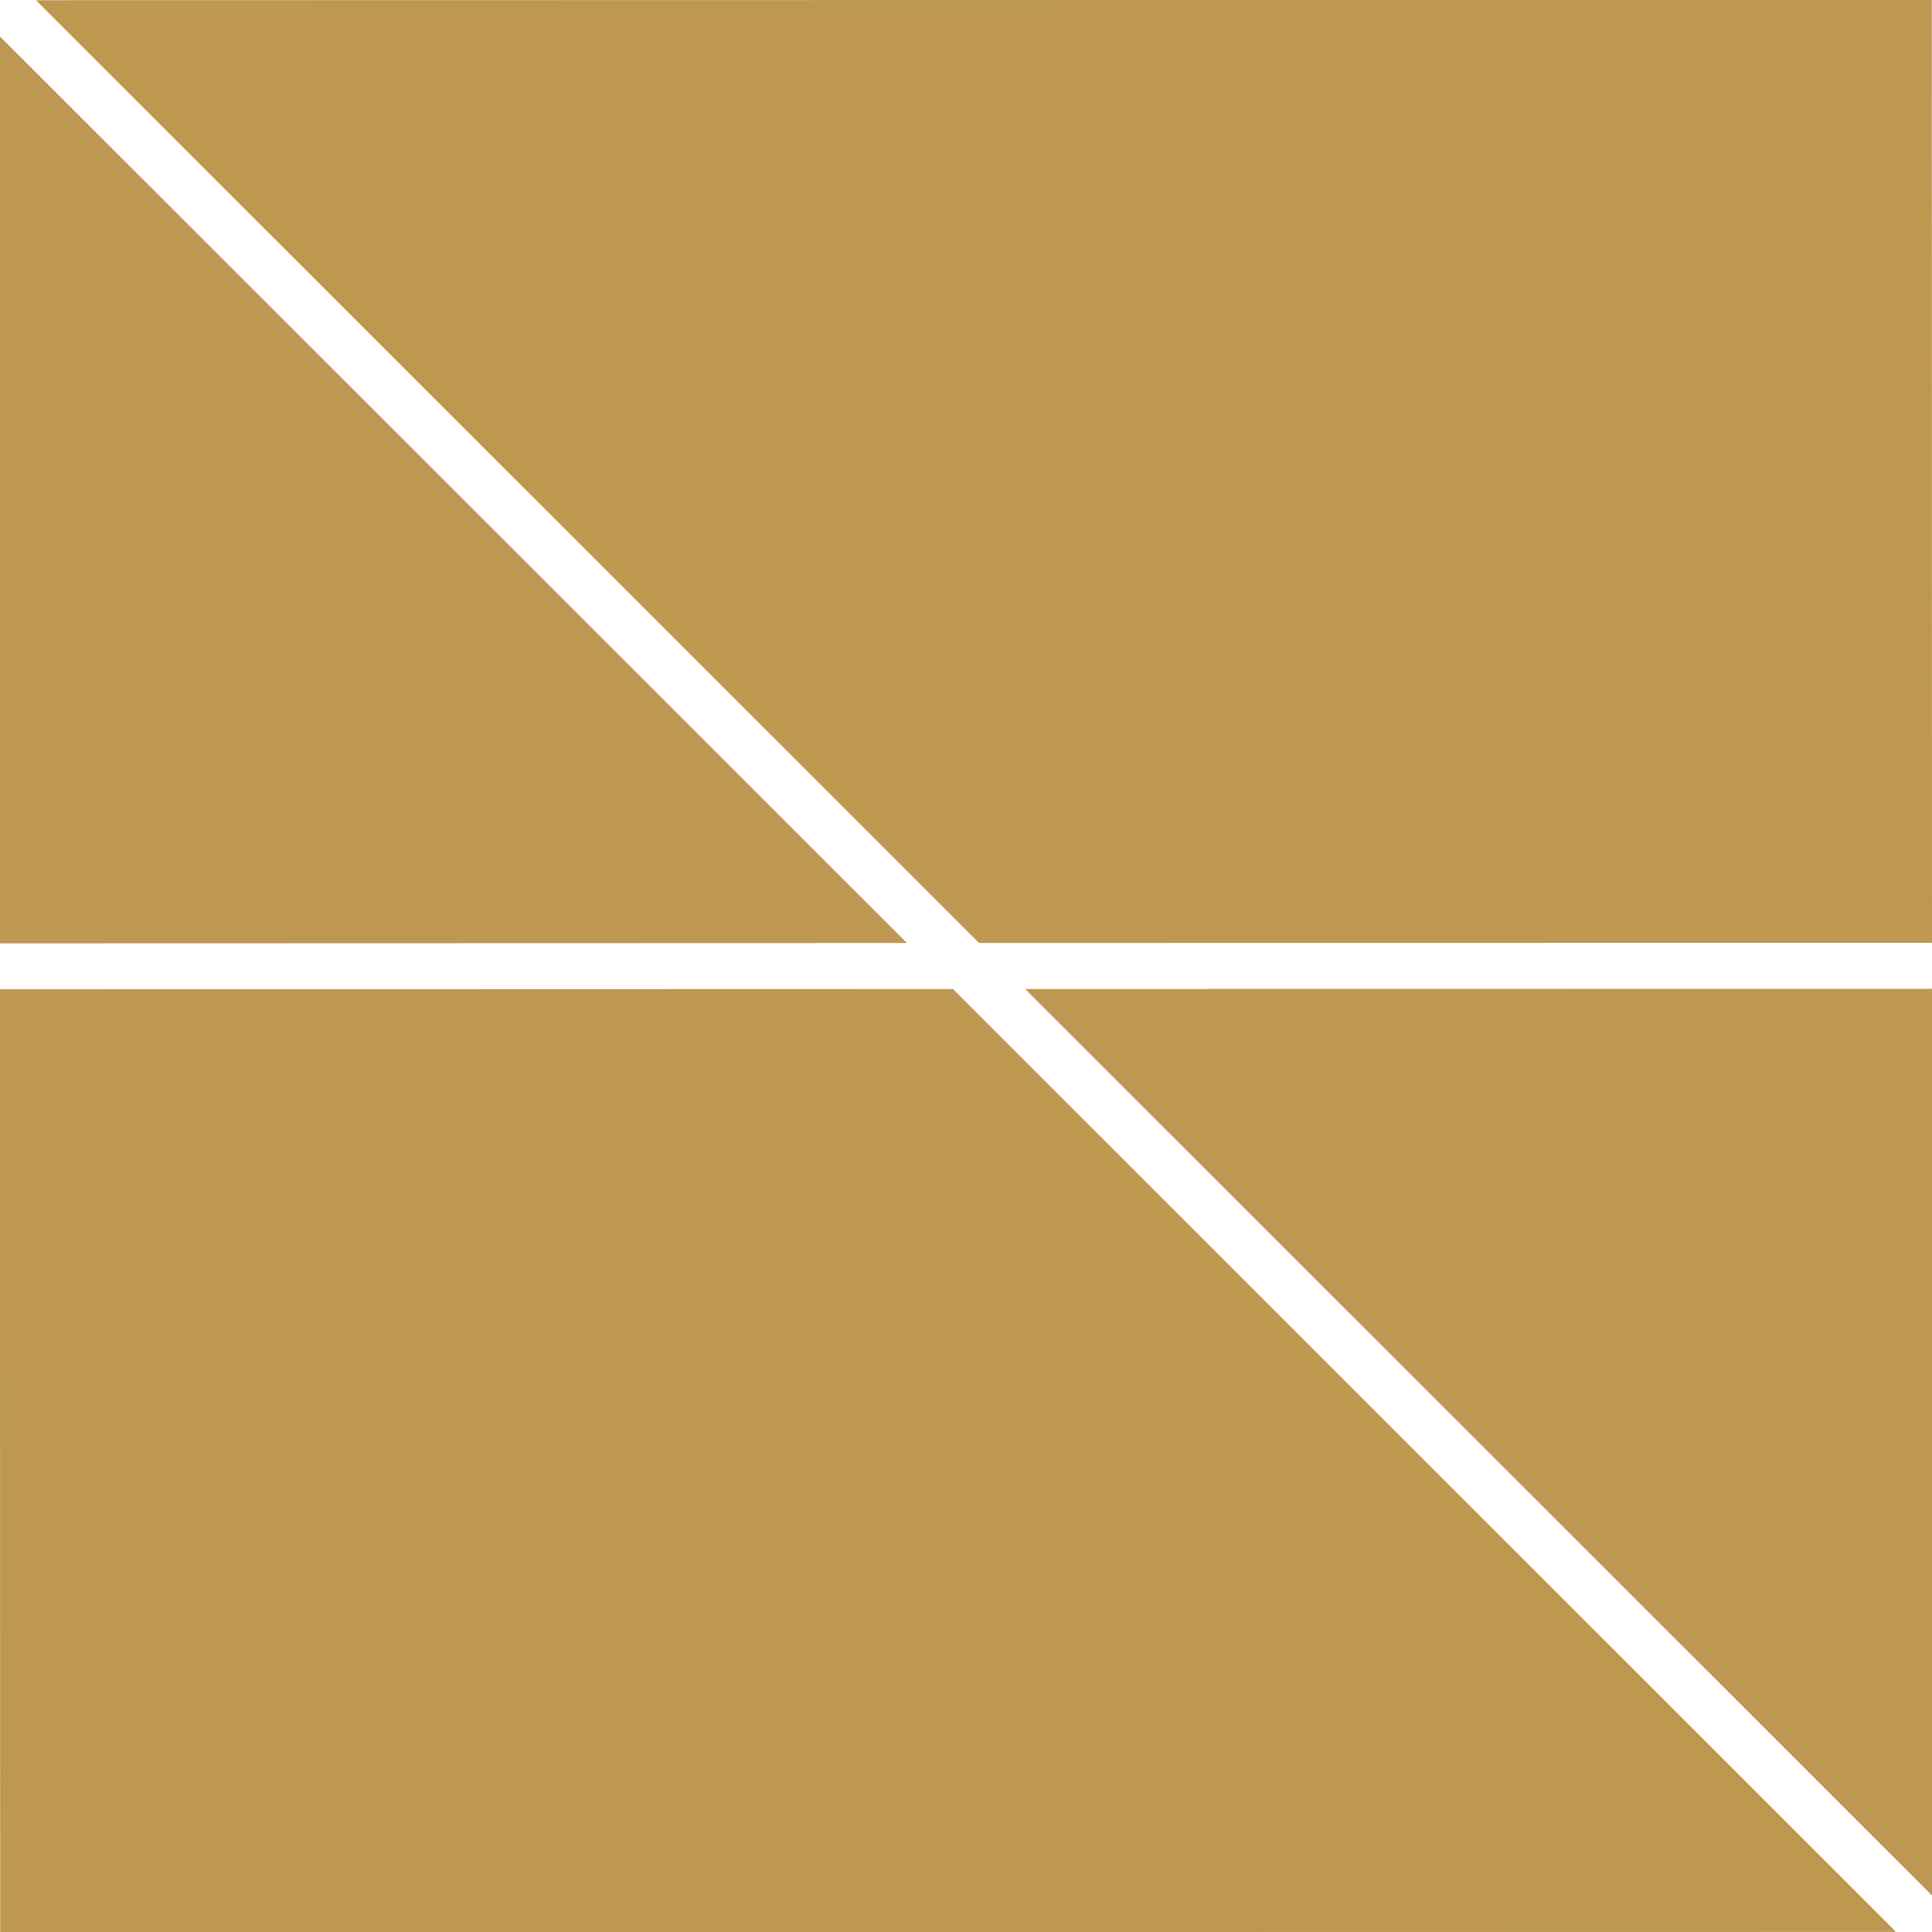
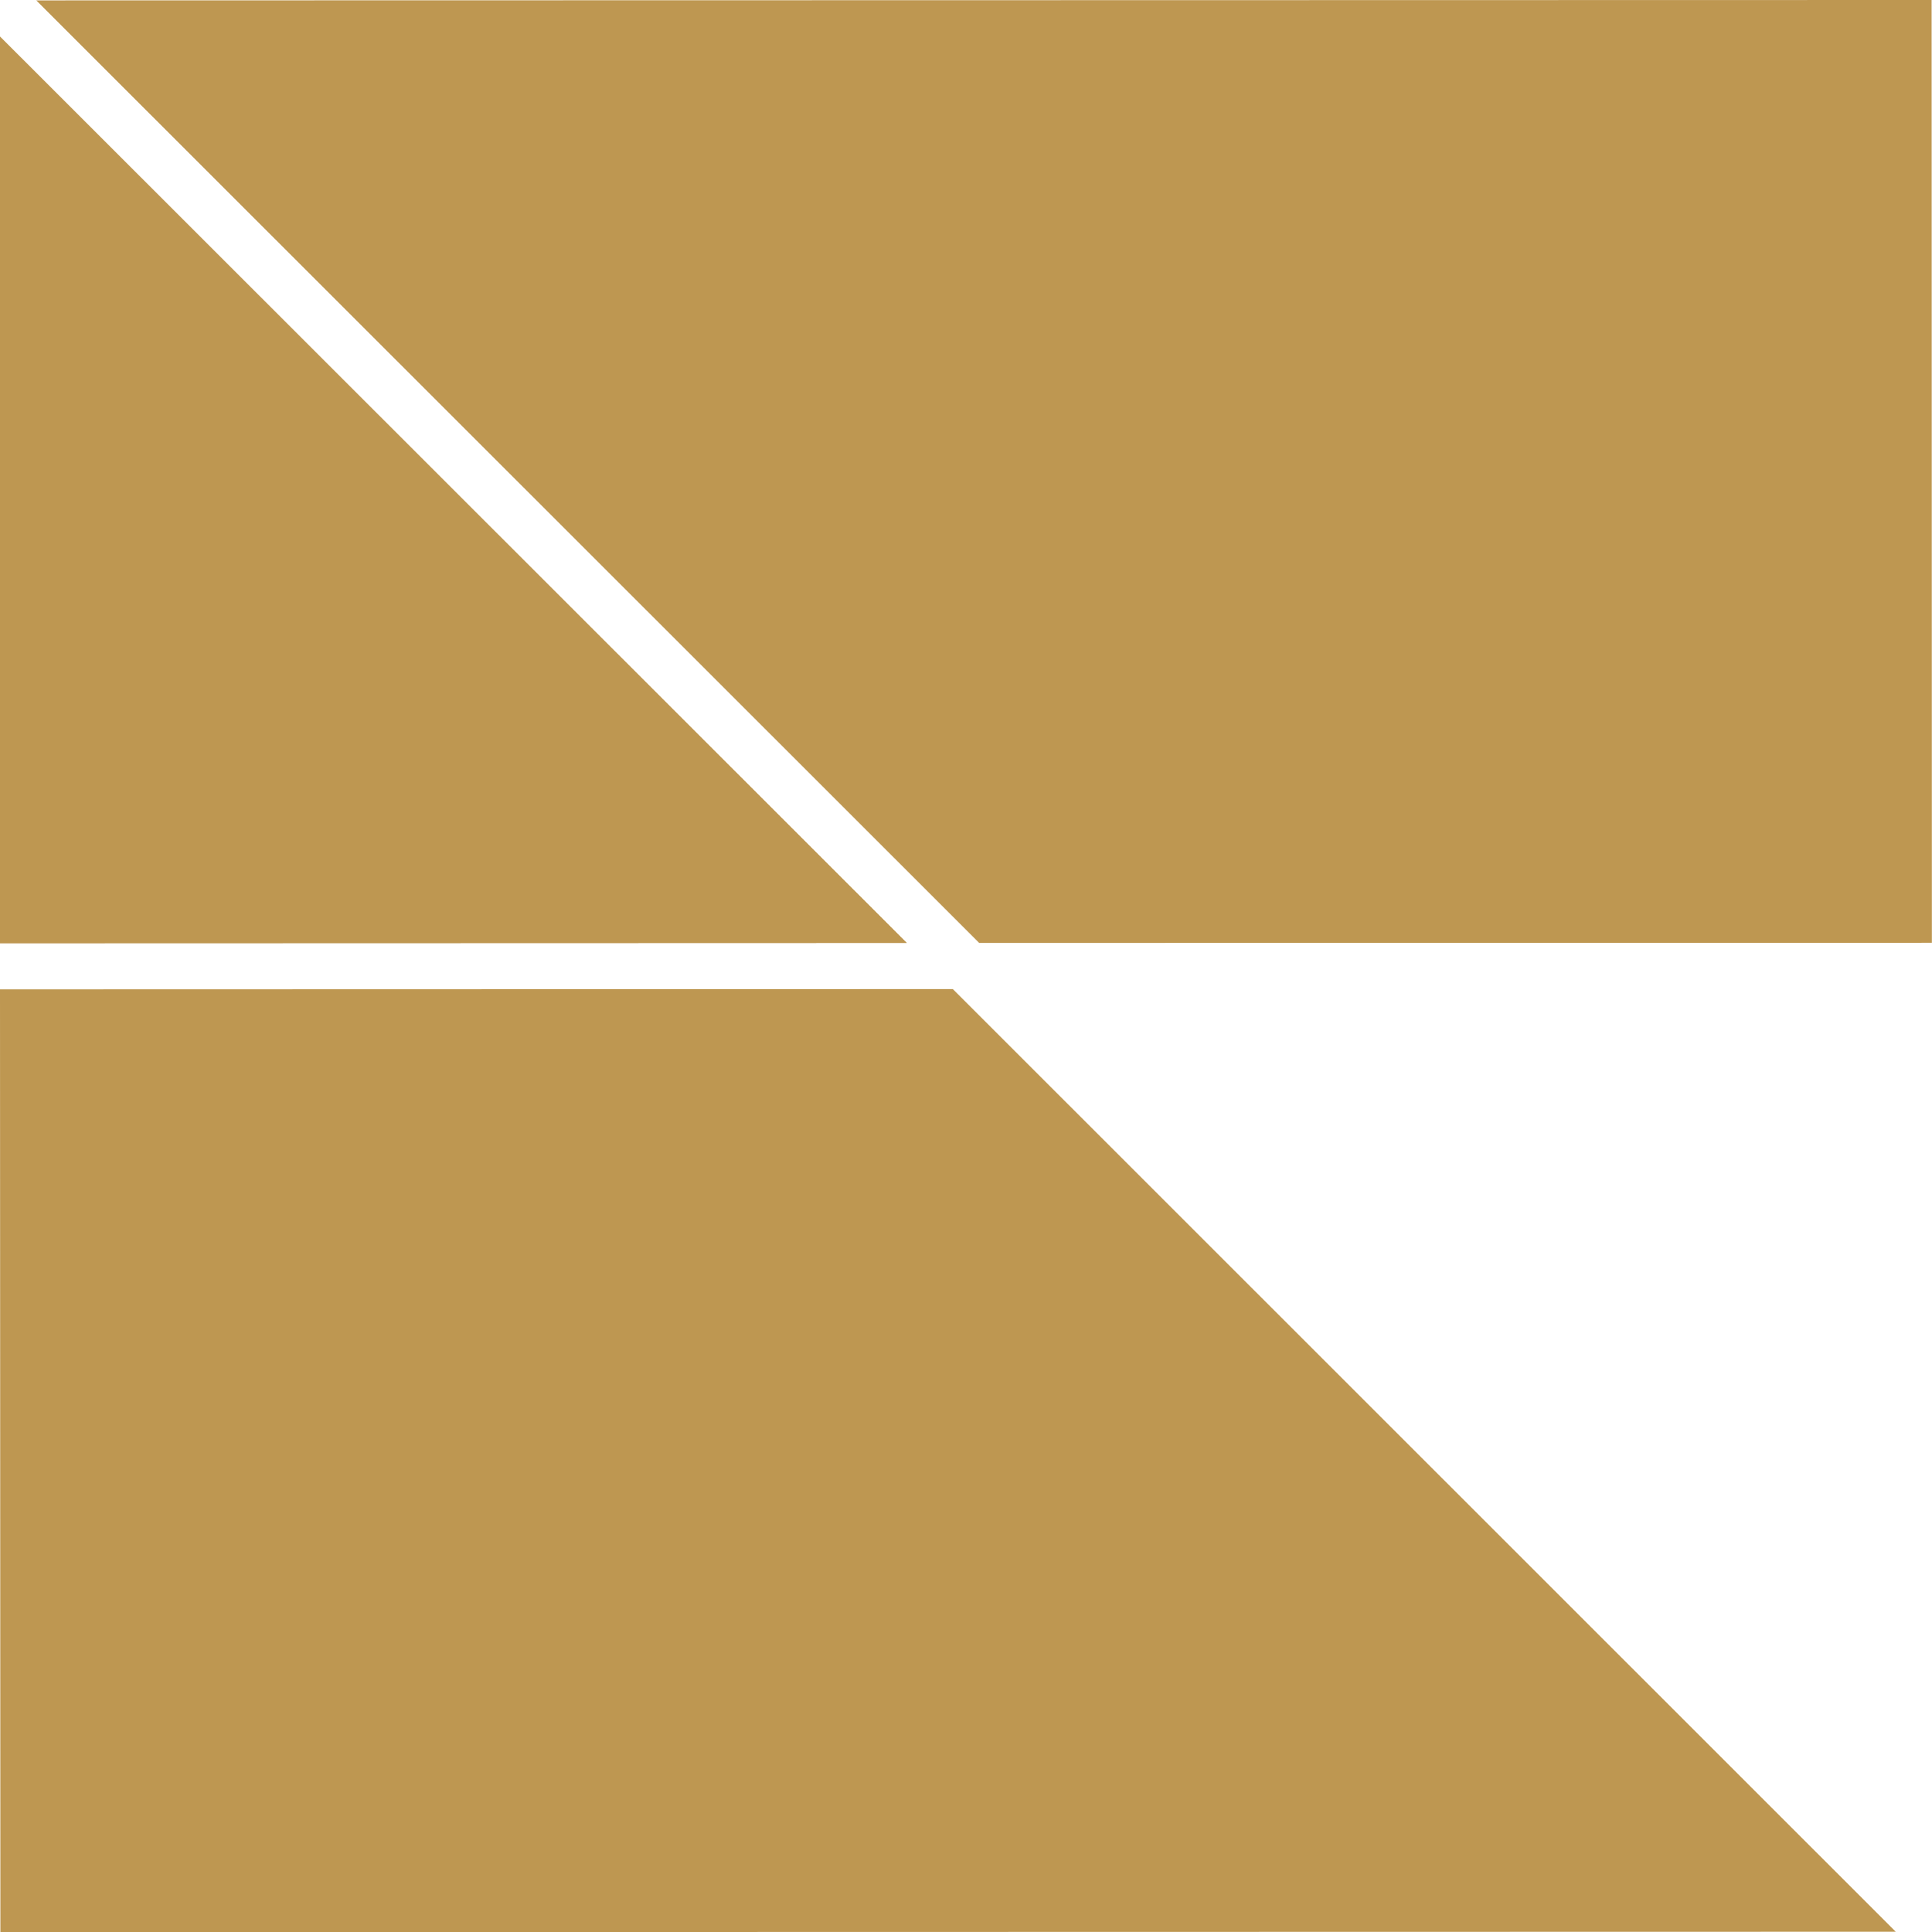
<svg xmlns="http://www.w3.org/2000/svg" id="Ebene_2" data-name="Ebene 2" viewBox="0 0 148.16 148.17">
  <defs>
    <style>
      .cls-1 {
        fill: #be9751;
      }
    </style>
  </defs>
  <g id="Ebene_1-2" data-name="Ebene 1">
    <g id="b">
      <g id="c">
+         <polygon class="cls-1" points="0 2.81 0 72.33 69.53 72.31 0 2.81" />
        <polygon class="cls-1" points="148.13 0 2.78 .03 75.09 72.31 148.15 72.3 148.13 0" />
-         <polygon class="cls-1" points="148.16 145.35 148.15 75.84 78.64 75.85 148.16 145.35" />
-         <polygon class="cls-1" points="0 2.81 0 72.33 69.53 72.31 0 2.81" />
-         <polygon class="cls-1" points=".03 148.17 145.38 148.14 73.07 75.85 0 75.87 .03 148.17" />
-         <polygon class="cls-1" points="148.13 0 2.78 .03 75.09 72.31 148.15 72.3 148.13 0" />
-         <polygon class="cls-1" points="148.16 145.35 148.15 75.84 78.64 75.85 148.16 145.35" />
        <polygon class="cls-1" points="0 2.81 0 72.33 69.53 72.31 0 2.81" />
        <polygon class="cls-1" points=".03 148.17 145.38 148.14 73.07 75.85 0 75.87 .03 148.17" />
      </g>
    </g>
  </g>
</svg>